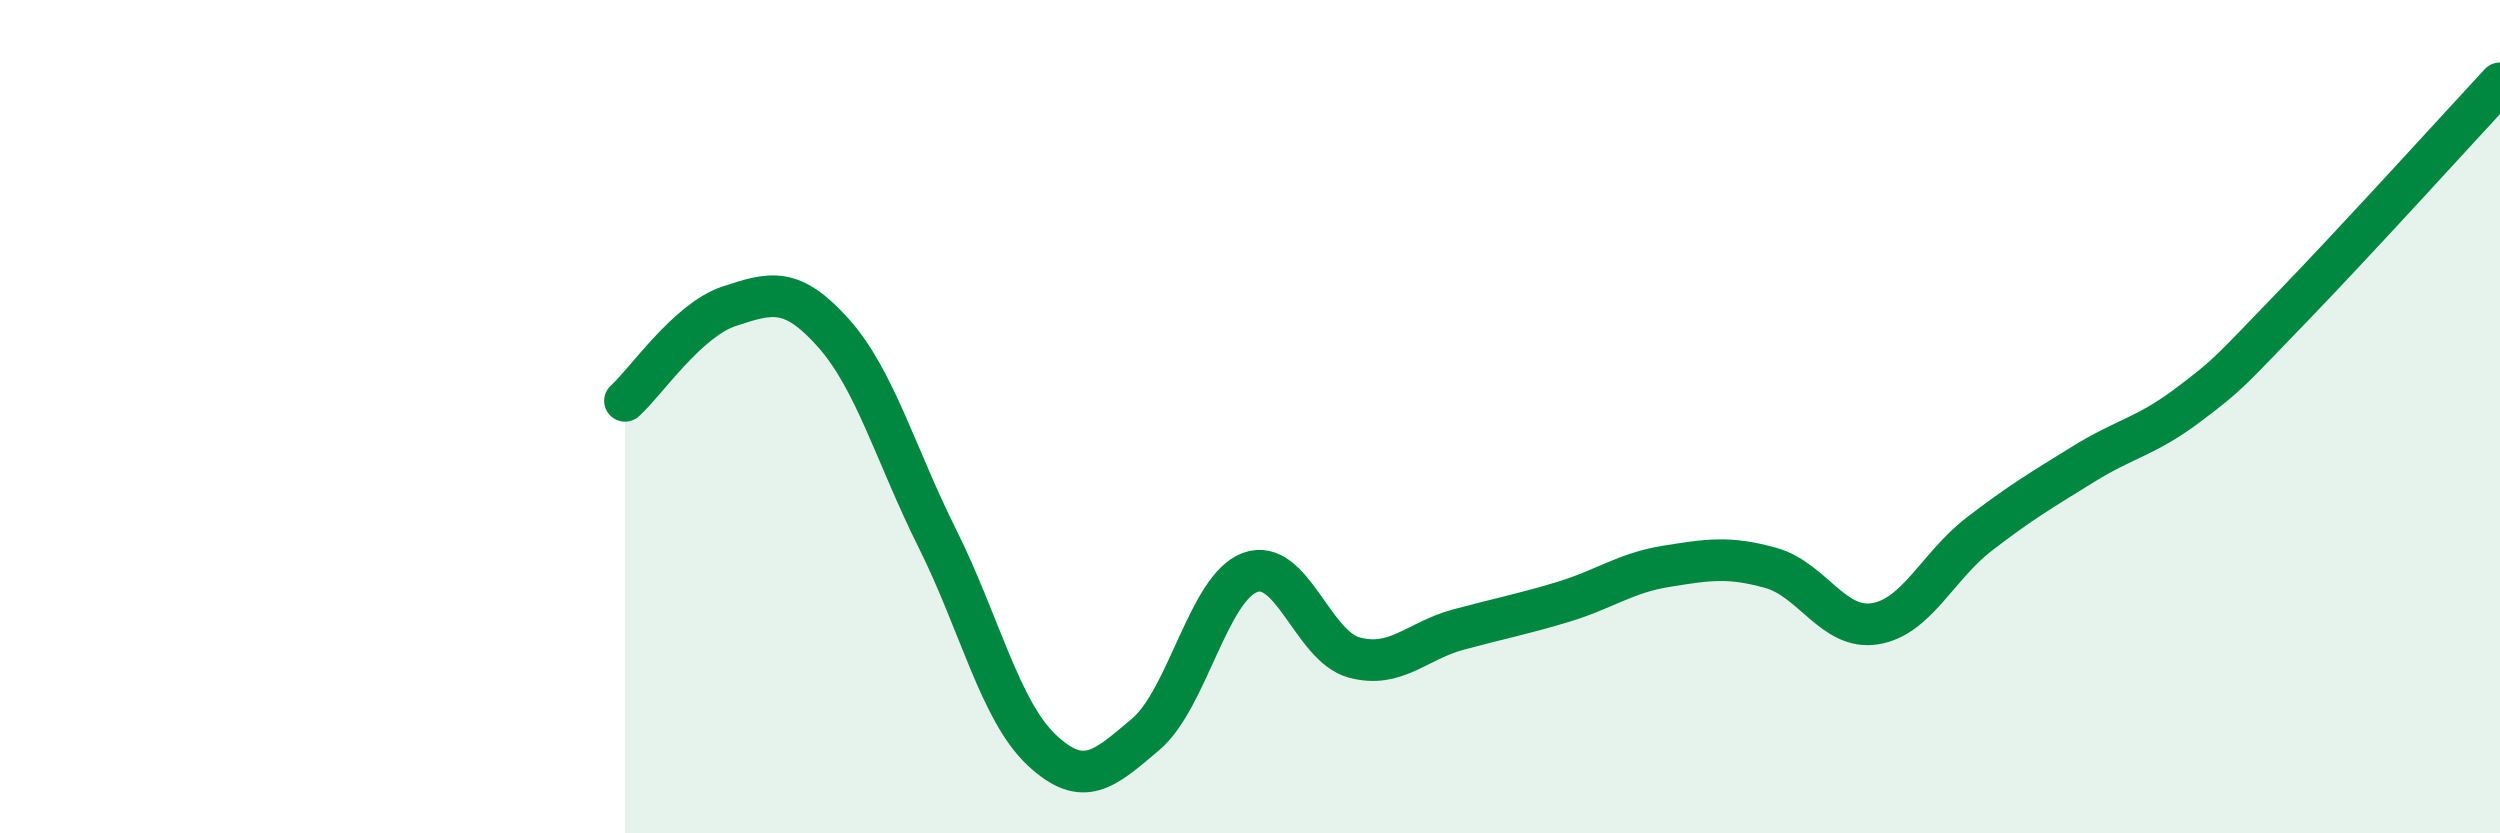
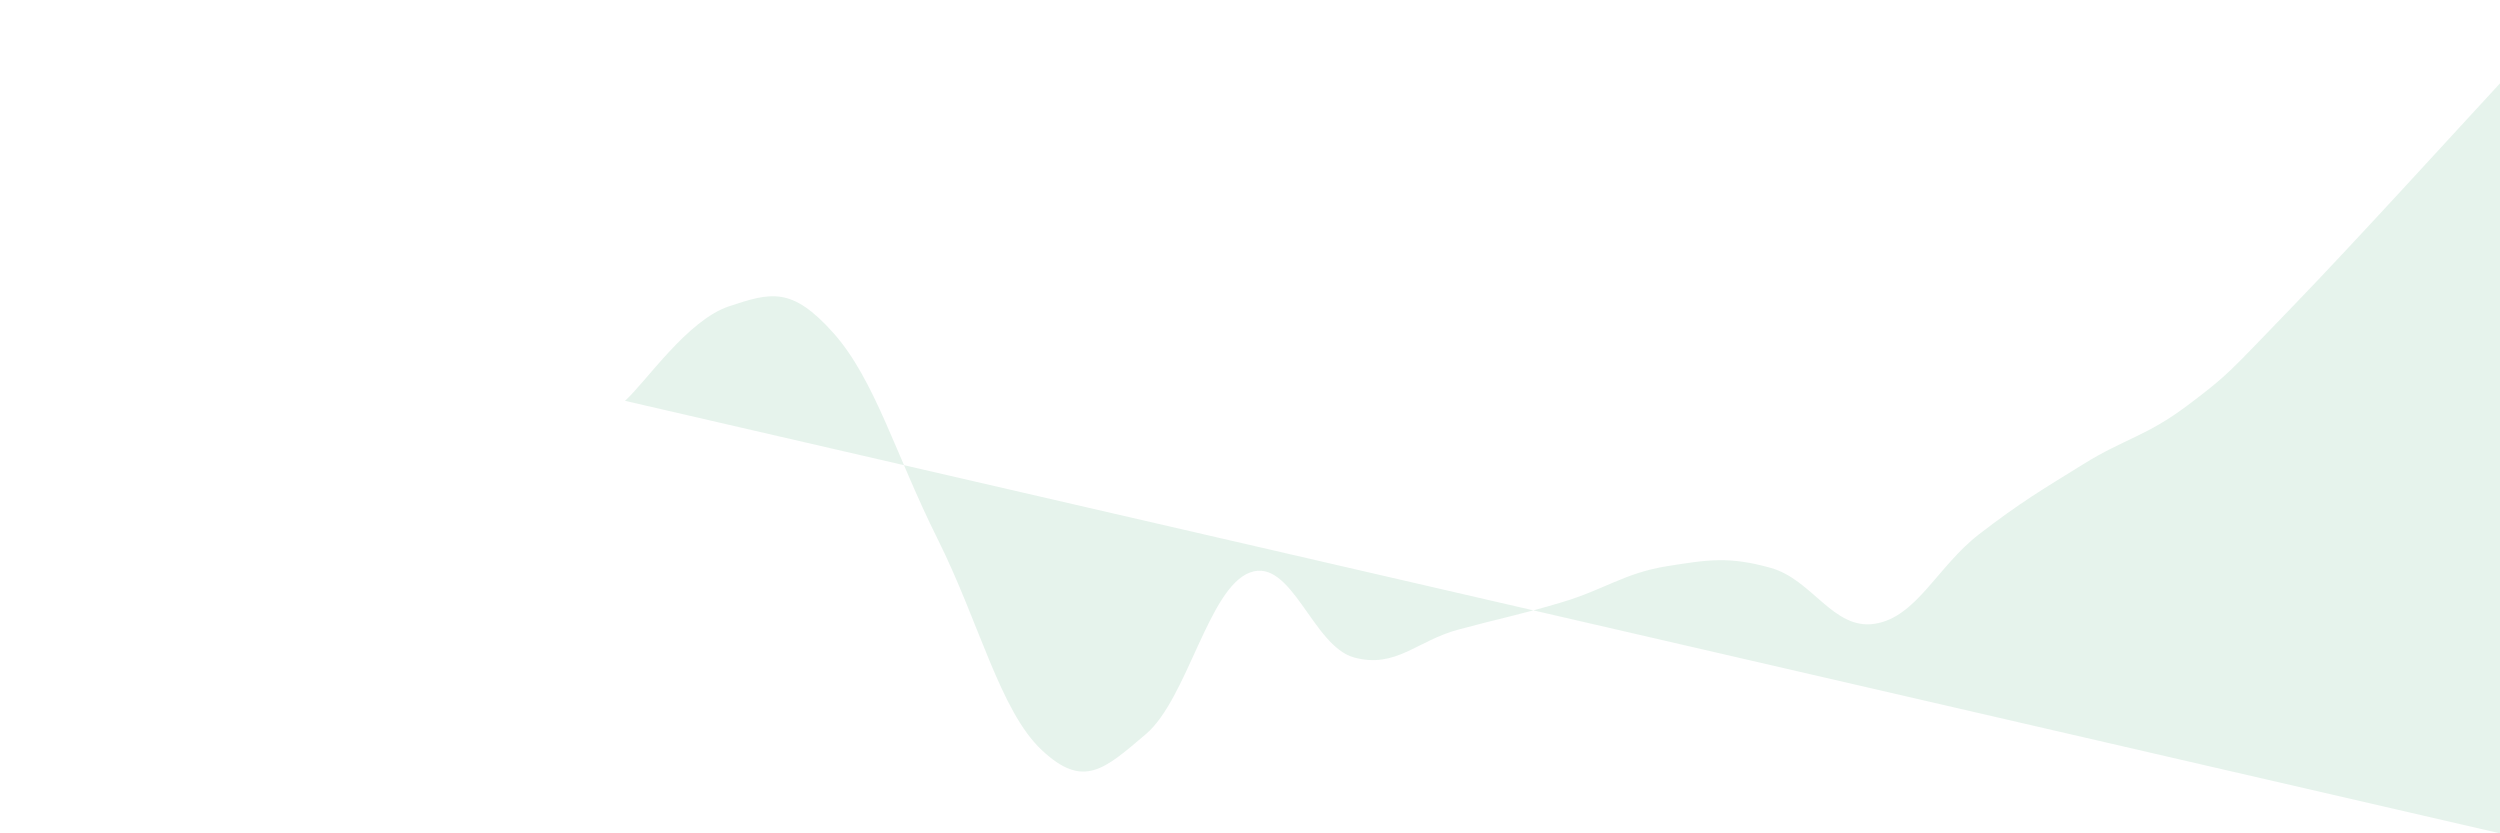
<svg xmlns="http://www.w3.org/2000/svg" width="60" height="20" viewBox="0 0 60 20">
-   <path d="M 15,9.62 C 15.5,9.17 16.5,7.68 17.5,7.35 C 18.5,7.02 19,6.87 20,7.99 C 21,9.11 21.5,10.93 22.5,12.93 C 23.5,14.93 24,17.06 25,18 C 26,18.94 26.5,18.47 27.5,17.62 C 28.5,16.77 29,14.11 30,13.74 C 31,13.37 31.5,15.51 32.5,15.78 C 33.5,16.05 34,15.38 35,15.11 C 36,14.84 36.5,14.75 37.5,14.45 C 38.5,14.15 39,13.75 40,13.59 C 41,13.43 41.5,13.35 42.5,13.63 C 43.5,13.91 44,15.13 45,14.97 C 46,14.81 46.5,13.59 47.5,12.82 C 48.5,12.05 49,11.76 50,11.14 C 51,10.52 51.5,10.48 52.5,9.73 C 53.5,8.98 53.5,8.93 55,7.38 C 56.5,5.83 59,3.08 60,2L60 20L15 20Z" fill="#008740" opacity="0.1" stroke-linecap="round" stroke-linejoin="round" />
-   <path d="M 15,9.62 C 15.5,9.17 16.5,7.68 17.5,7.35 C 18.5,7.02 19,6.87 20,7.99 C 21,9.11 21.5,10.93 22.5,12.93 C 23.5,14.93 24,17.06 25,18 C 26,18.94 26.5,18.47 27.5,17.62 C 28.5,16.77 29,14.11 30,13.74 C 31,13.37 31.5,15.51 32.5,15.78 C 33.5,16.05 34,15.38 35,15.11 C 36,14.84 36.5,14.75 37.5,14.45 C 38.5,14.15 39,13.75 40,13.59 C 41,13.43 41.5,13.35 42.5,13.63 C 43.5,13.91 44,15.13 45,14.97 C 46,14.81 46.5,13.59 47.5,12.82 C 48.5,12.05 49,11.76 50,11.14 C 51,10.52 51.5,10.48 52.5,9.73 C 53.5,8.98 53.5,8.93 55,7.38 C 56.5,5.83 59,3.08 60,2" stroke="#008740" stroke-width="1" fill="none" stroke-linecap="round" stroke-linejoin="round" />
+   <path d="M 15,9.62 C 15.5,9.17 16.5,7.68 17.5,7.35 C 18.5,7.02 19,6.87 20,7.99 C 21,9.11 21.5,10.93 22.5,12.93 C 23.5,14.93 24,17.06 25,18 C 26,18.94 26.5,18.47 27.5,17.62 C 28.5,16.77 29,14.11 30,13.74 C 31,13.37 31.5,15.51 32.5,15.78 C 33.5,16.05 34,15.38 35,15.11 C 36,14.84 36.5,14.75 37.5,14.45 C 38.5,14.15 39,13.75 40,13.59 C 41,13.43 41.5,13.35 42.5,13.63 C 43.5,13.91 44,15.13 45,14.97 C 46,14.81 46.5,13.59 47.5,12.82 C 48.5,12.05 49,11.76 50,11.14 C 51,10.52 51.5,10.48 52.5,9.73 C 53.5,8.98 53.5,8.93 55,7.38 C 56.5,5.83 59,3.08 60,2L60 20Z" fill="#008740" opacity="0.1" stroke-linecap="round" stroke-linejoin="round" />
</svg>